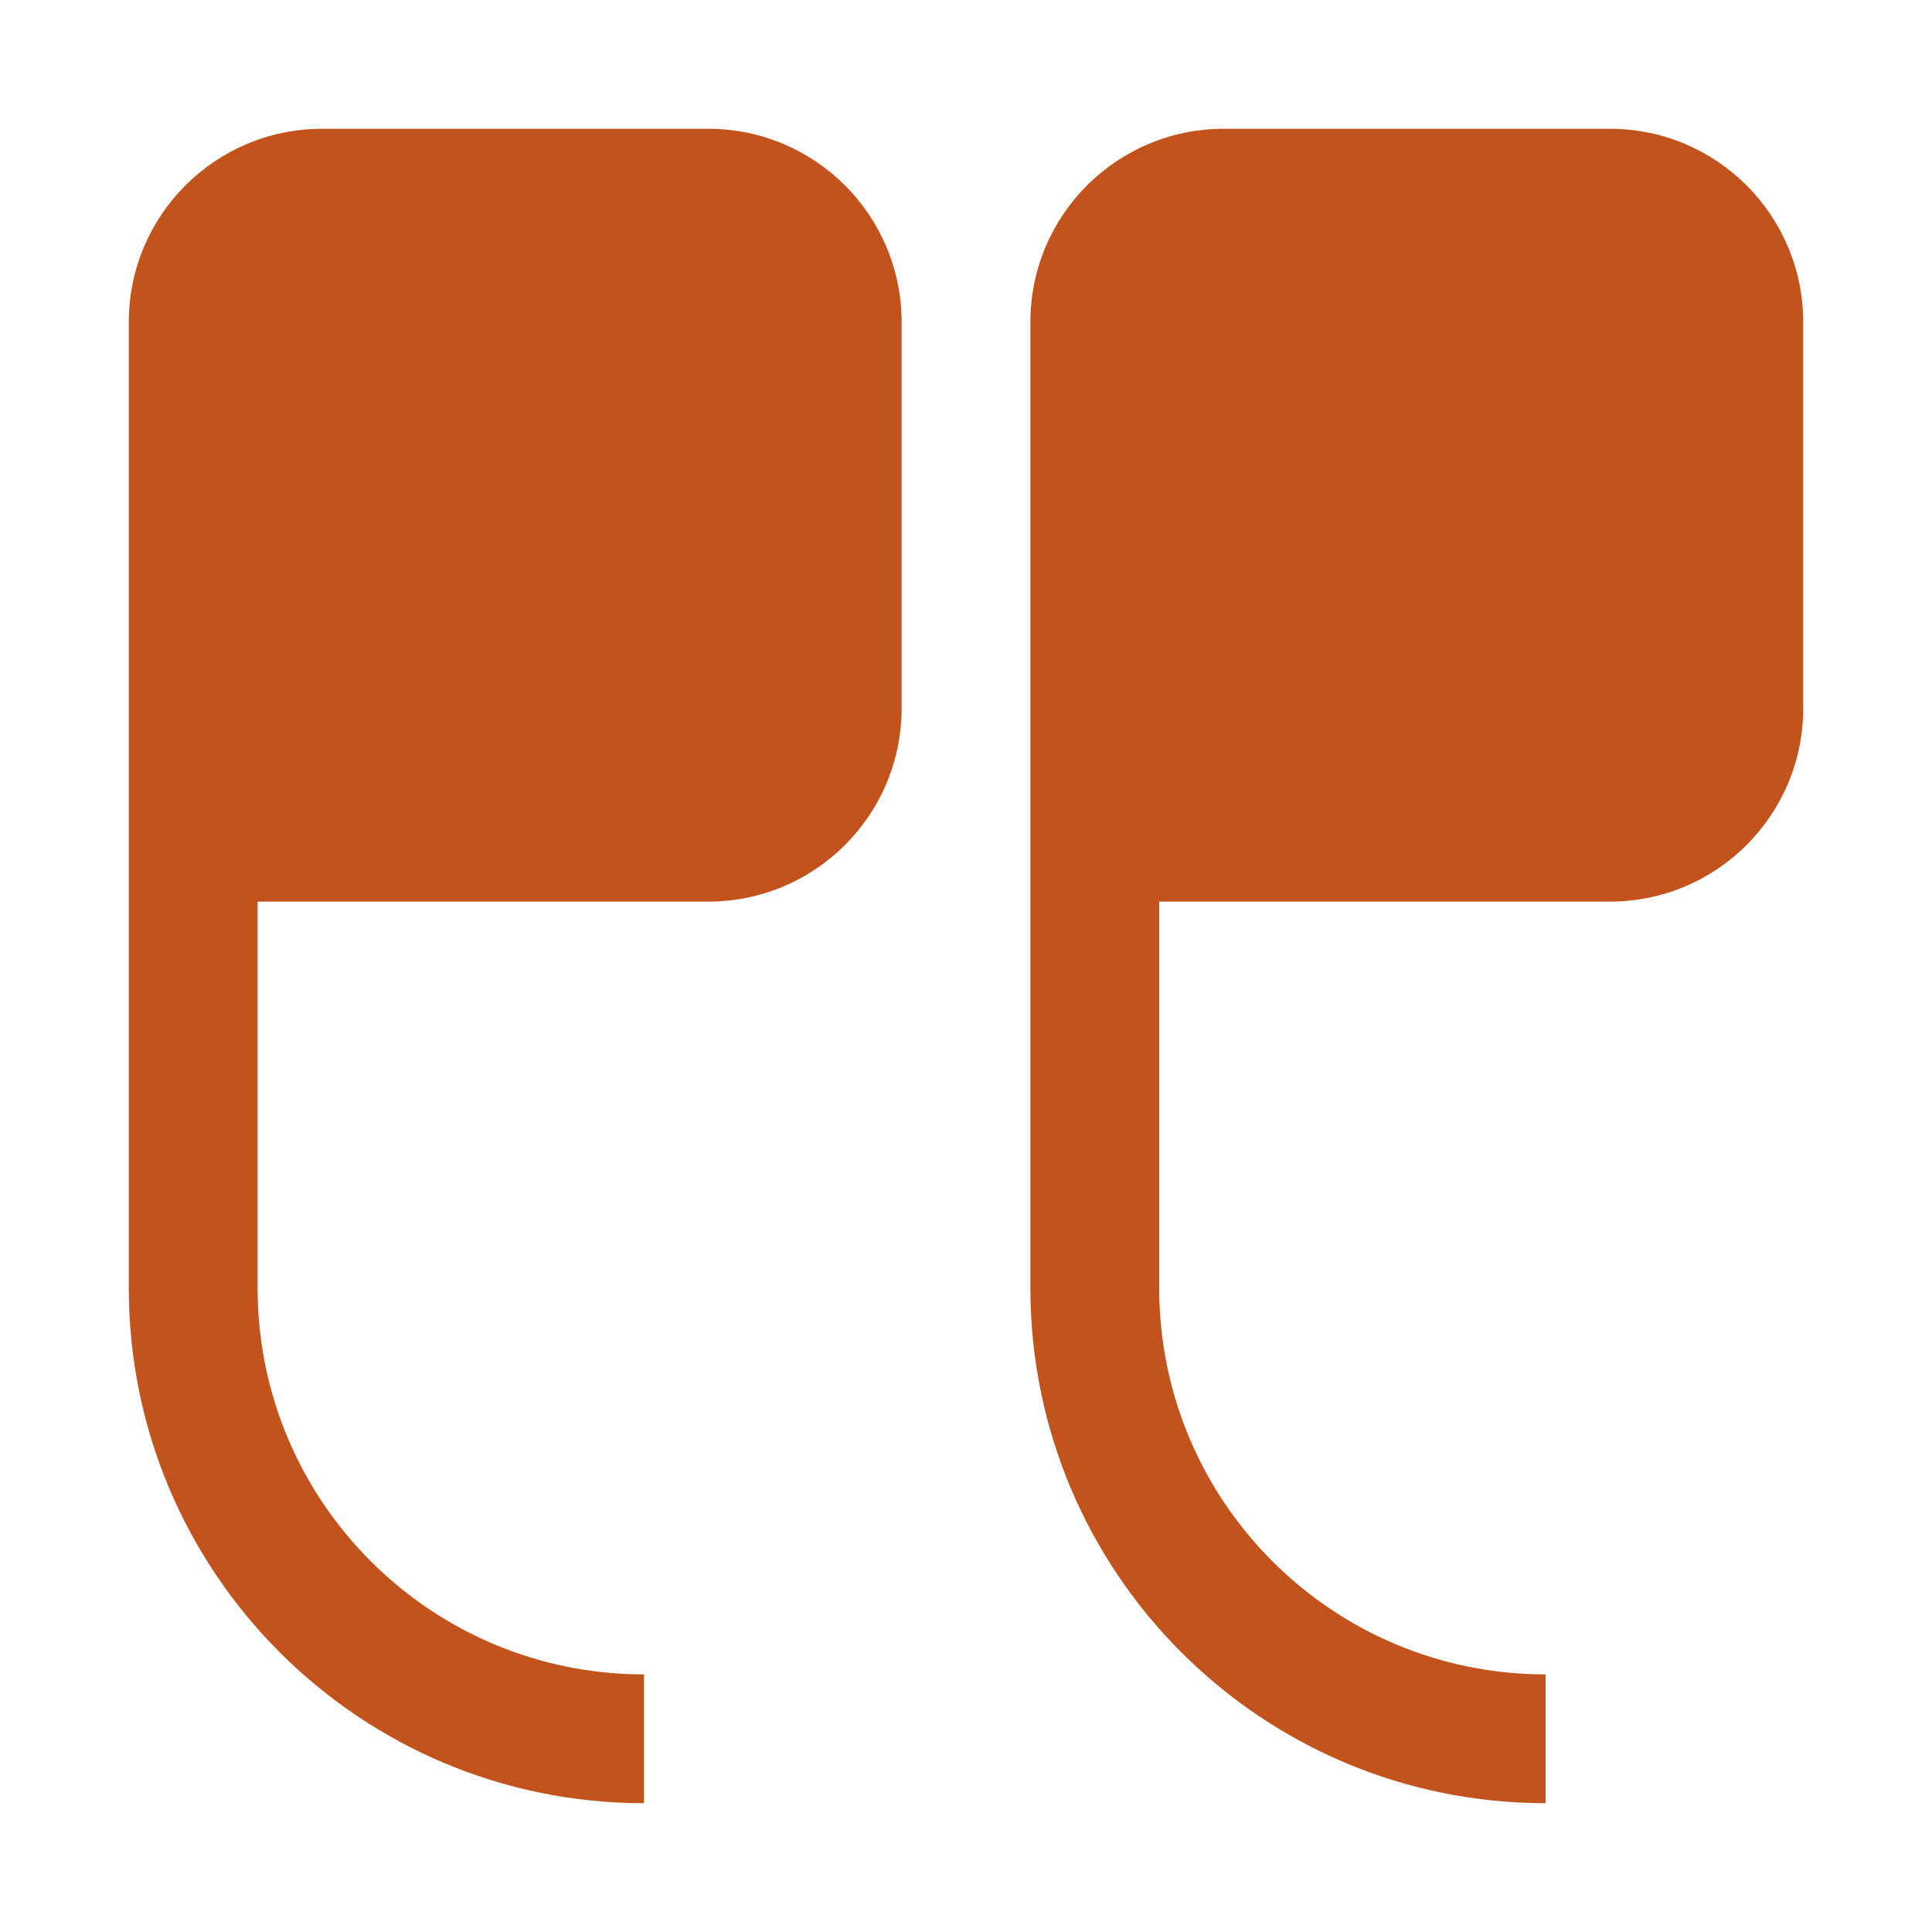
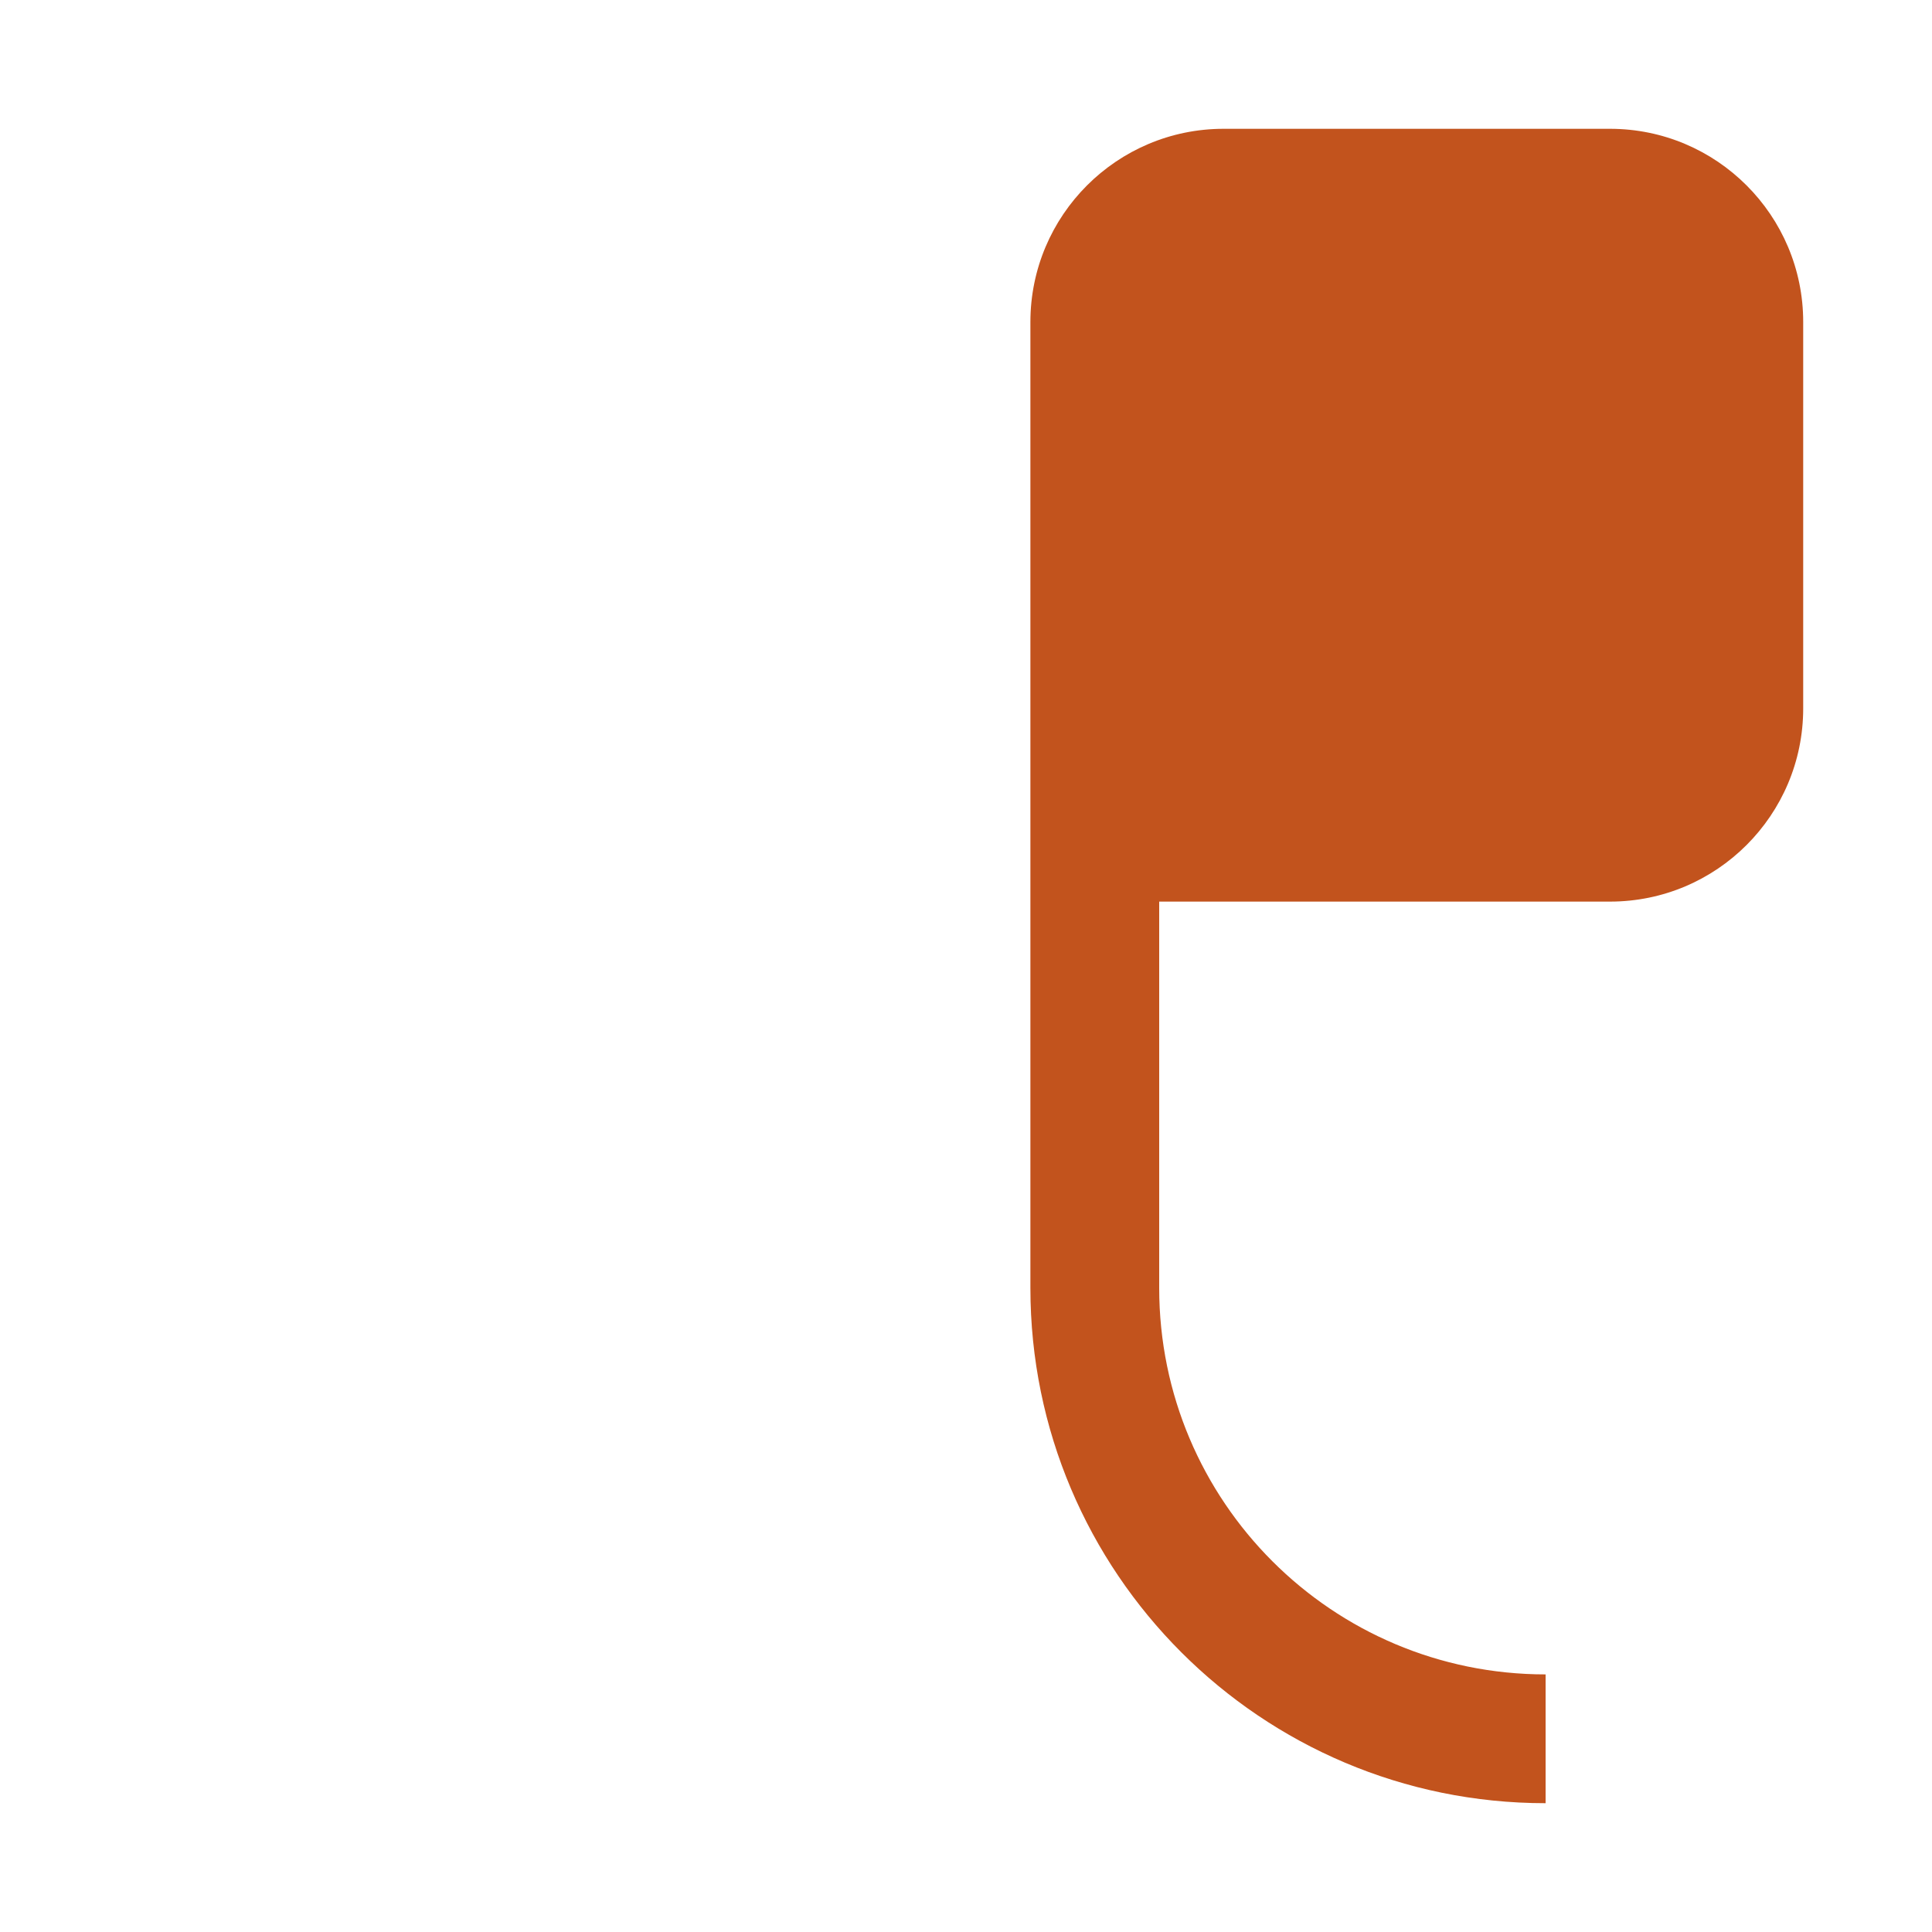
<svg xmlns="http://www.w3.org/2000/svg" fill="none" height="15" viewBox="0 0 15 15" width="15">
-   <path d="M2.5 1C1.672 1 1 1.672 1 2.5V10C1 12.209 2.791 14 5 14V13C3.343 13 2 11.657 2 10V7H5.5C6.328 7 7 6.328 7 5.5V2.5C7 1.672 6.328 1 5.5 1H2.5Z" fill="#c2531d" />
  <path d="M9.5 1C8.672 1 8 1.672 8 2.5V10C8 12.209 9.791 14 12 14V13C10.343 13 9 11.657 9 10V7H12.5C13.328 7 14 6.328 14 5.5V2.5C14 1.672 13.328 1 12.5 1H9.5Z" fill="#c2531d" />
</svg>